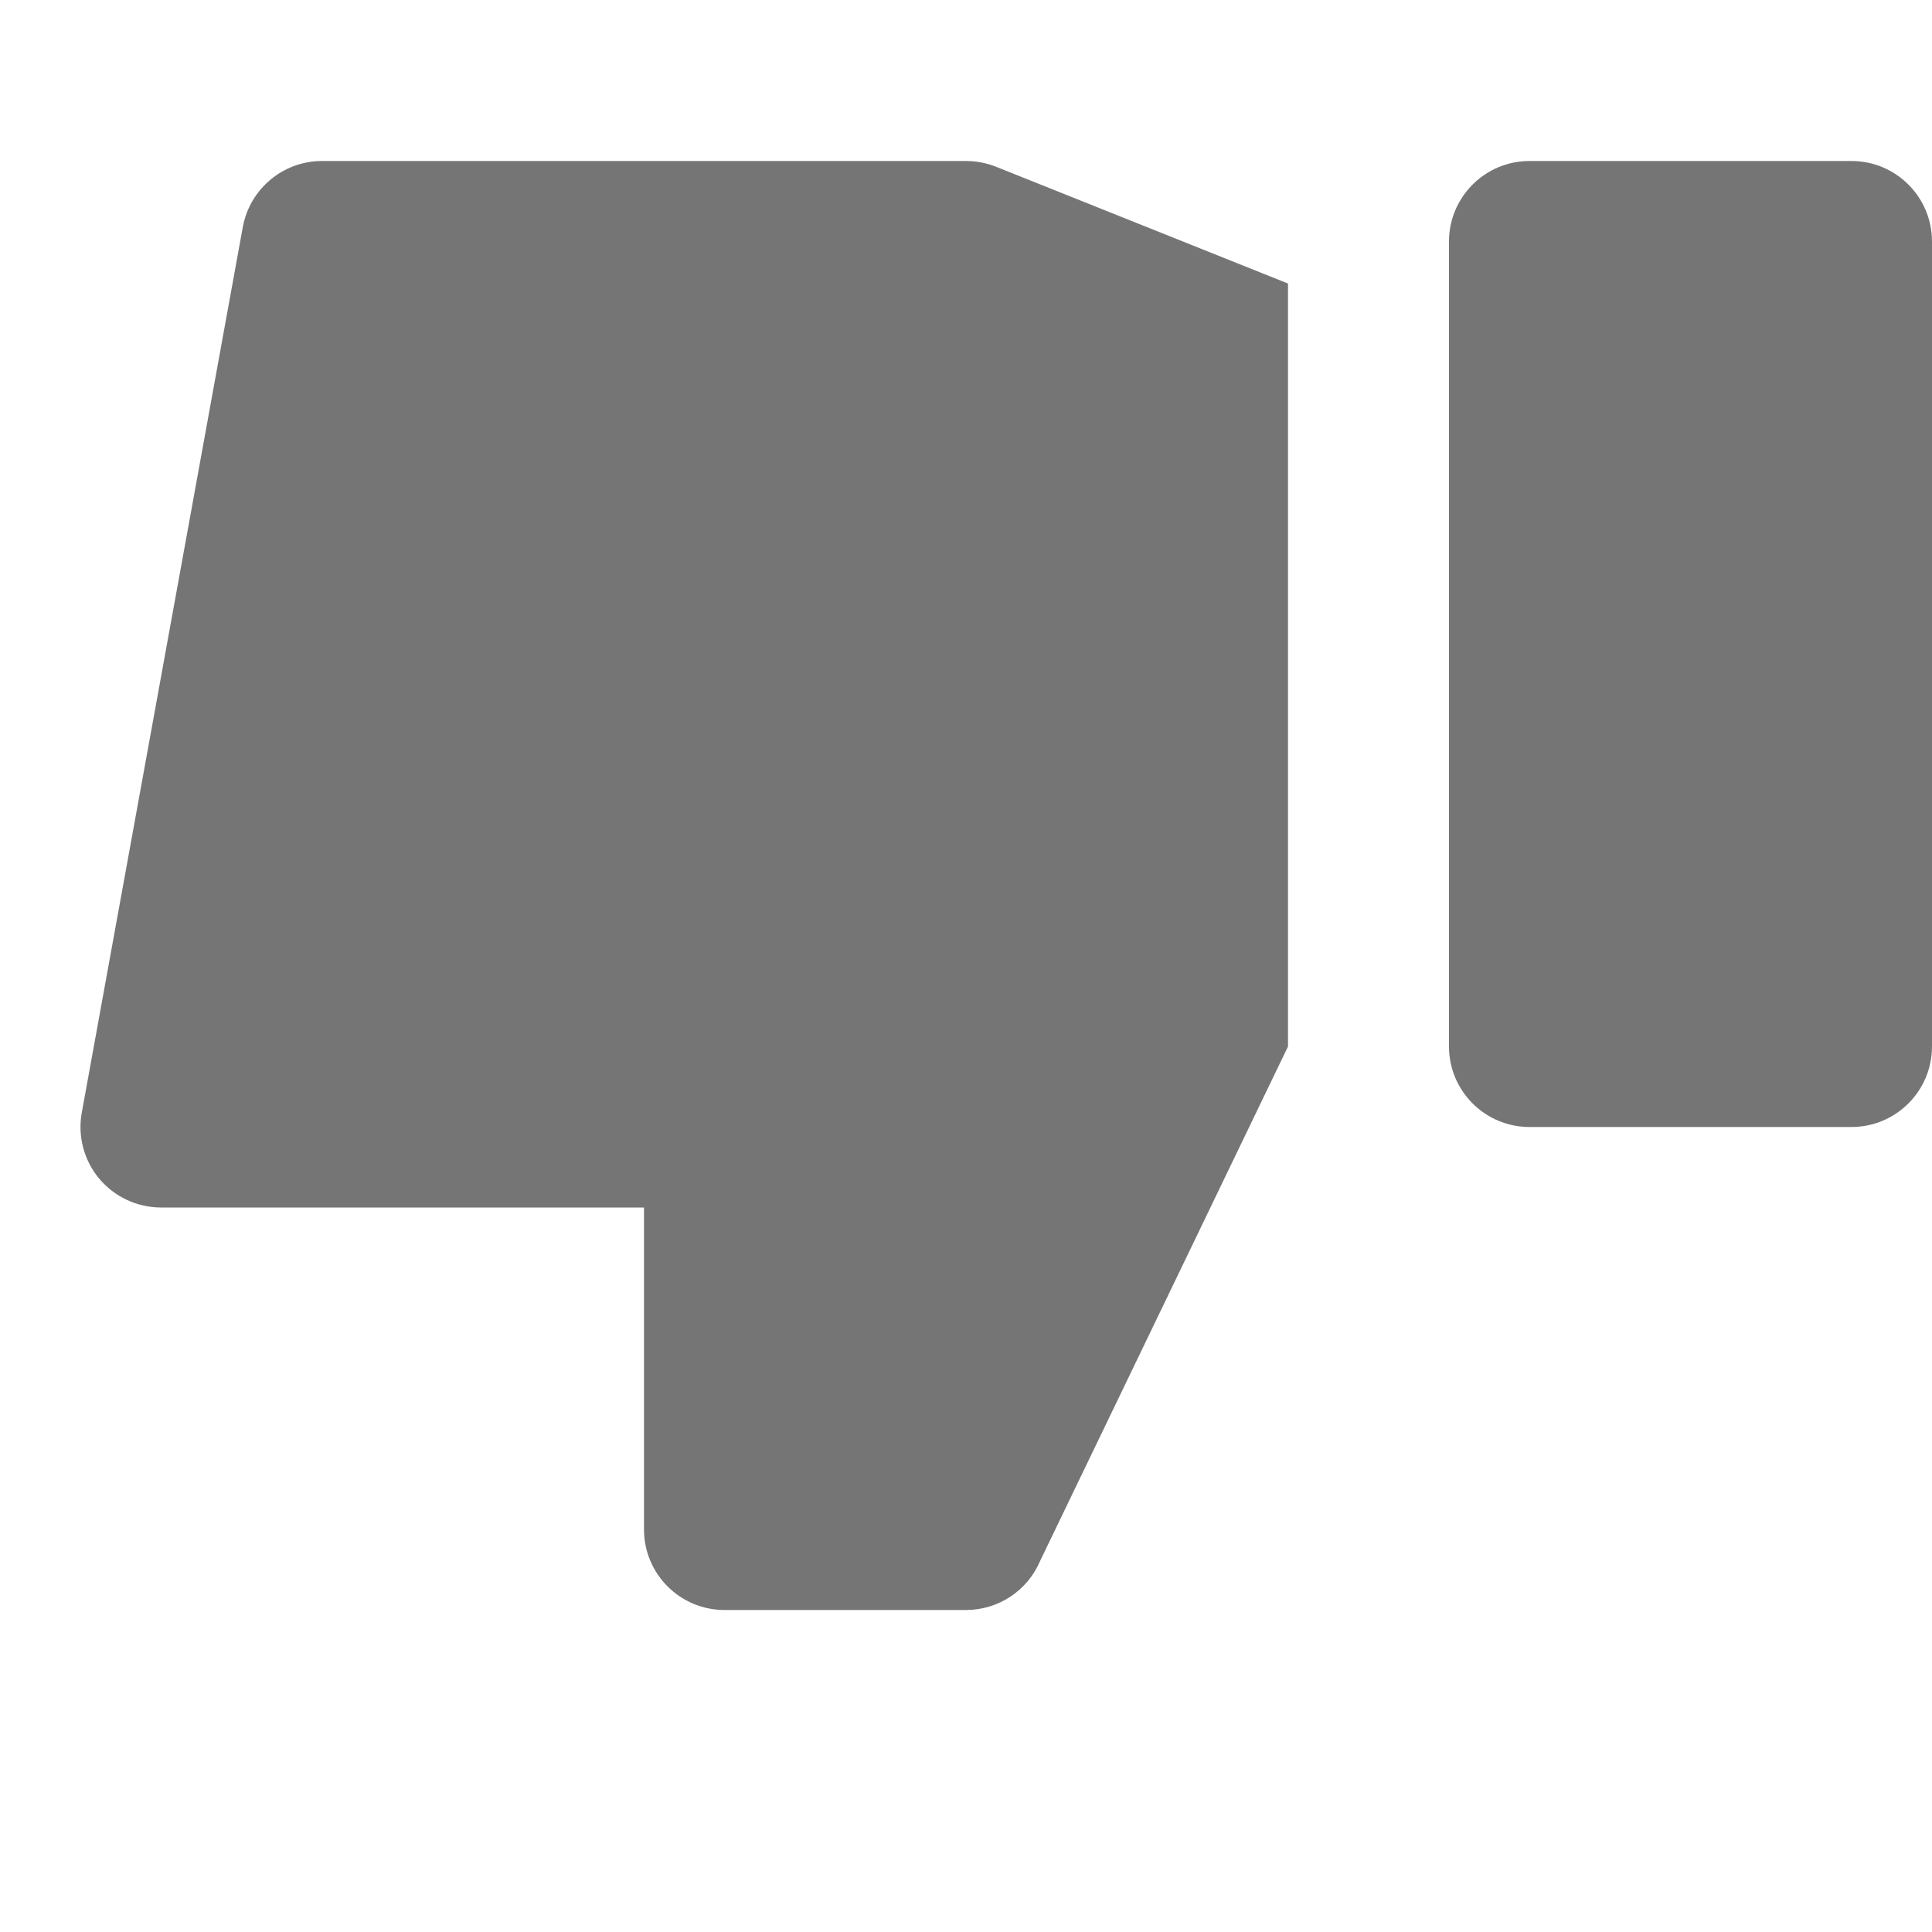
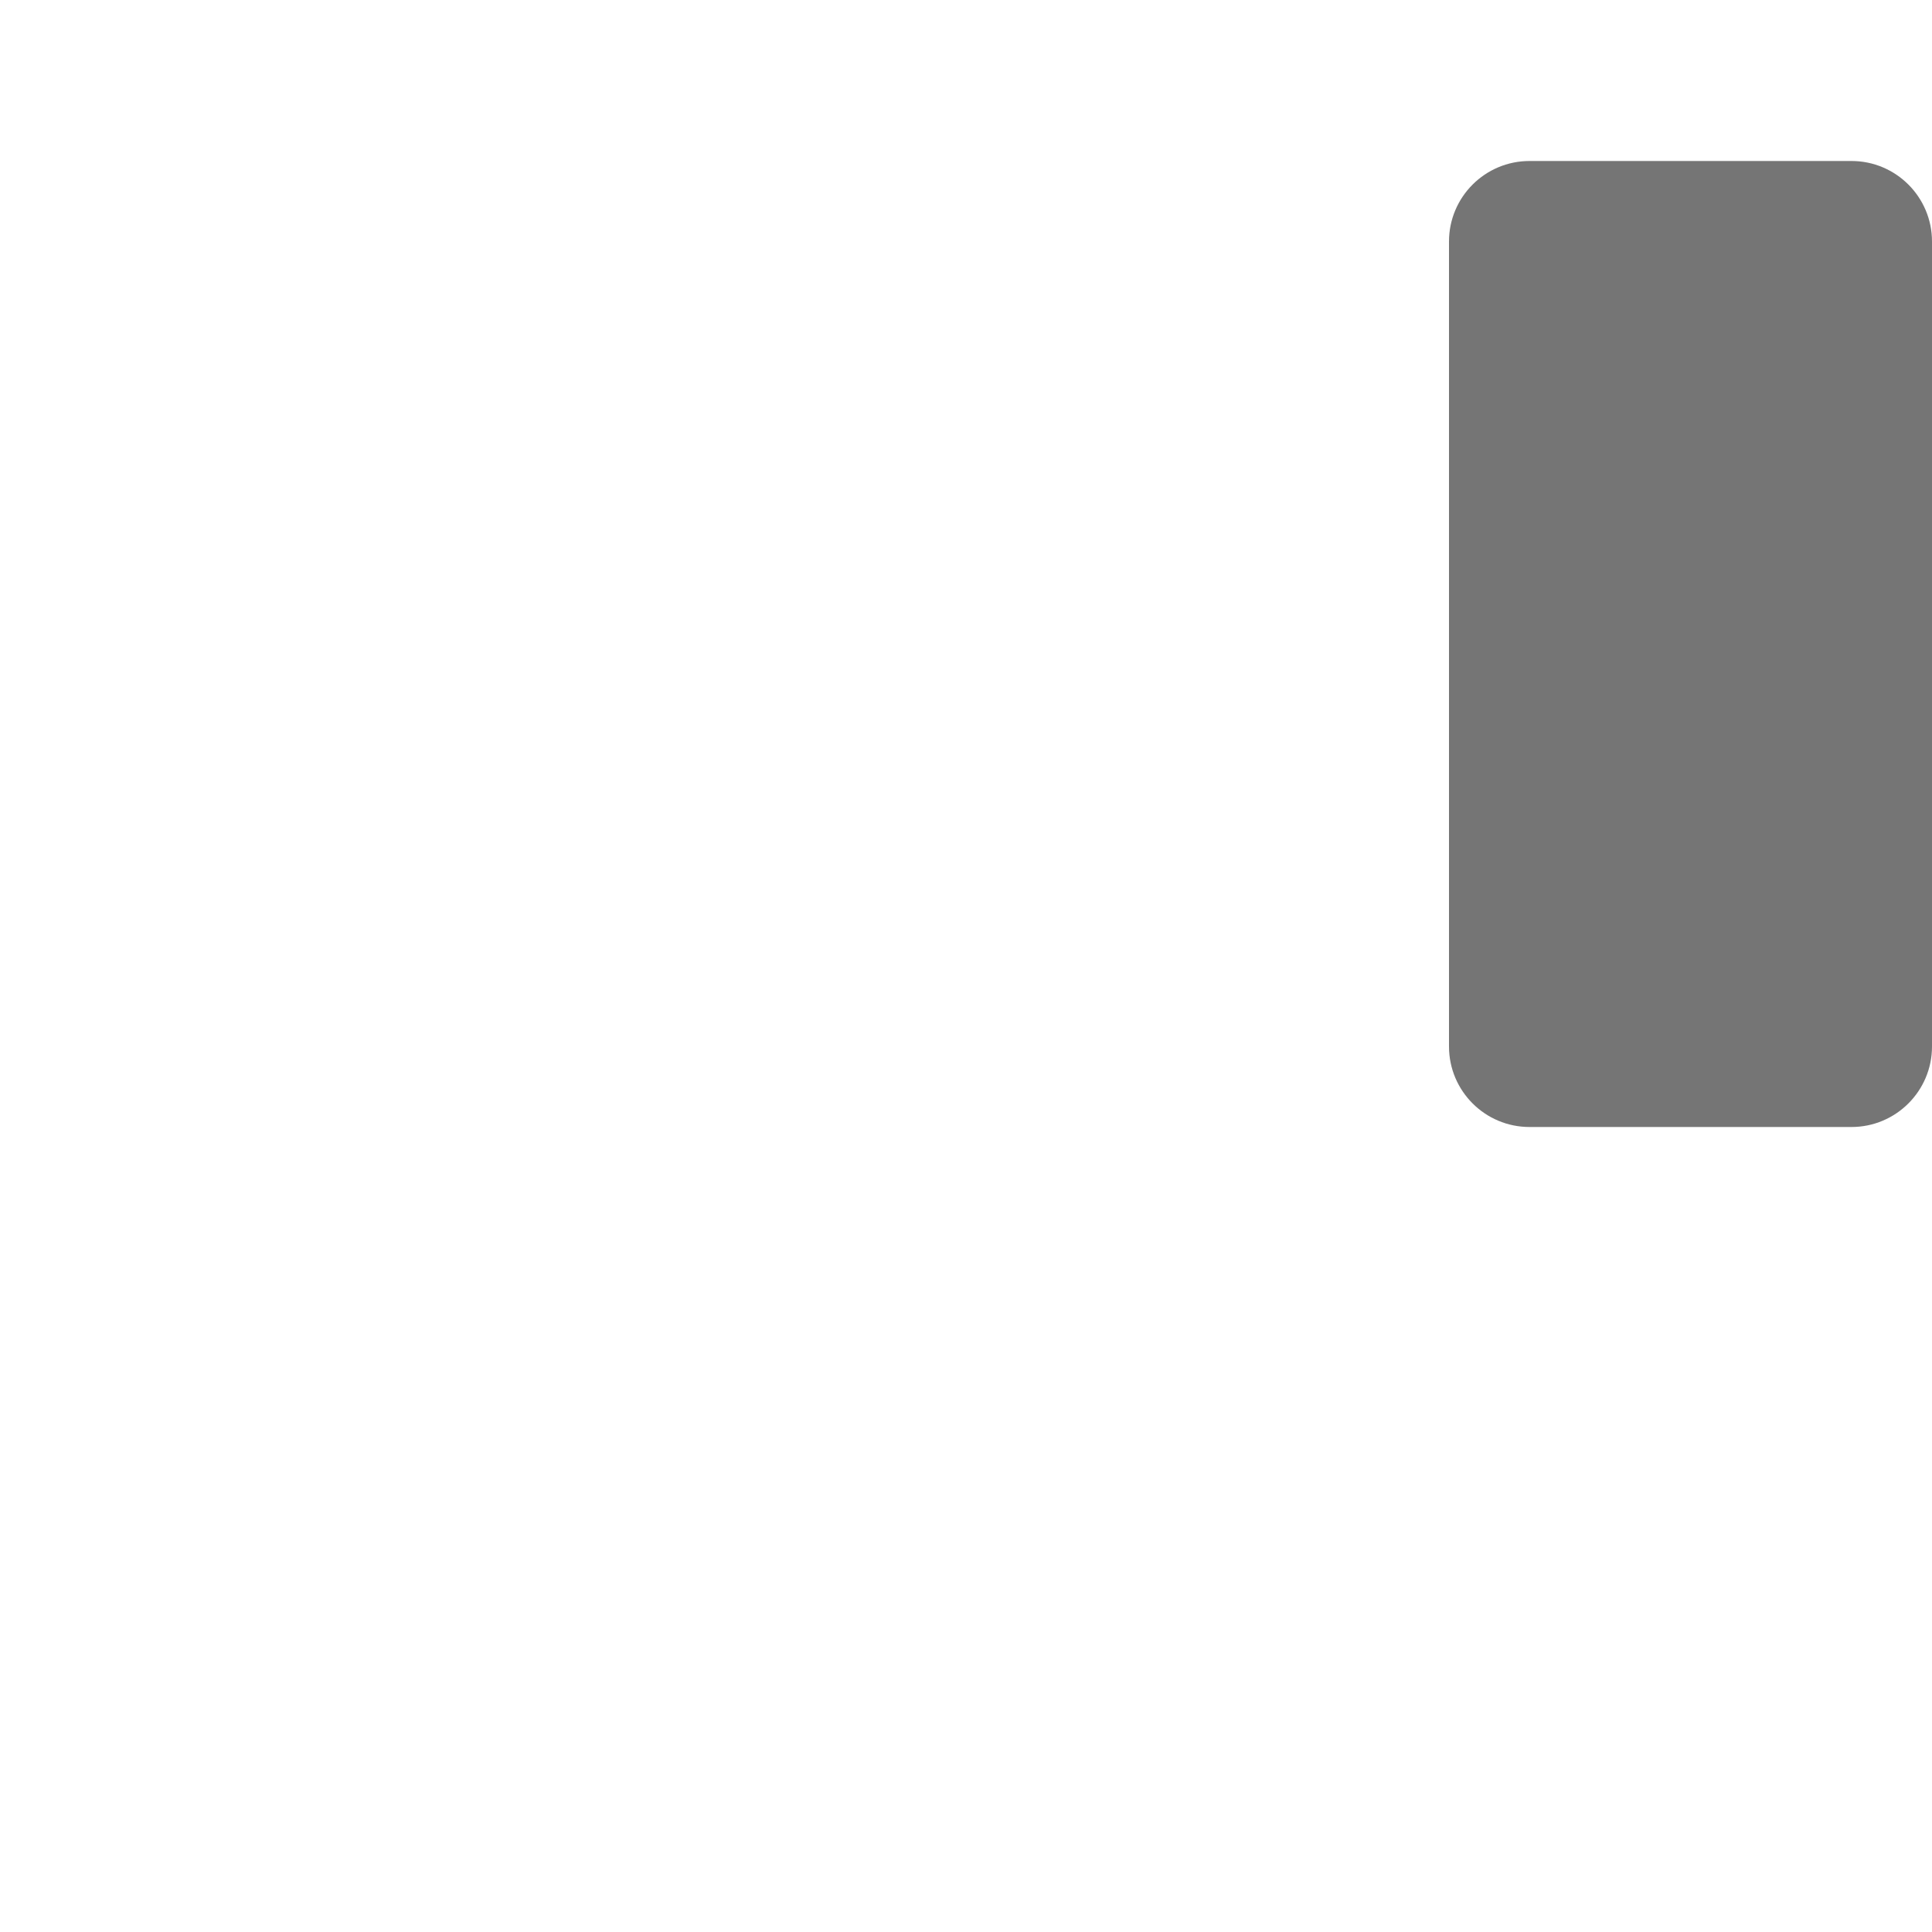
<svg xmlns="http://www.w3.org/2000/svg" version="1.1" x="0px" y="0px" width="24px" height="24px" viewBox="0 0 24 24" enable-background="new 0 0 24 24" xml:space="preserve">
  <g id="Frames-24px">
-     <rect fill="none" width="24" height="24" />
-   </g>
+     </g>
  <g id="Solid">
    <g>
      <path fill="#757575" d="M19,14h4c0.552,0,1-0.448,1-1V3c0-0.552-0.448-1-1-1h-4c-0.552,0-1,0.448-1,1v10    C18,13.552,18.448,14,19,14z" />
-       <path fill="#757575" d="M1.232,14.641C1.422,14.868,1.704,15,2,15h6v4c0,0.552,0.448,1,1,1h3c0.4,0,0.762-0.238,0.919-0.606L16,13    V3.522l-3.628-1.451C12.253,2.024,12.127,2,12,2H4C3.517,2,3.103,2.346,3.016,2.821l-2,11C0.963,14.113,1.042,14.413,1.232,14.641    z" />
    </g>
  </g>
</svg>